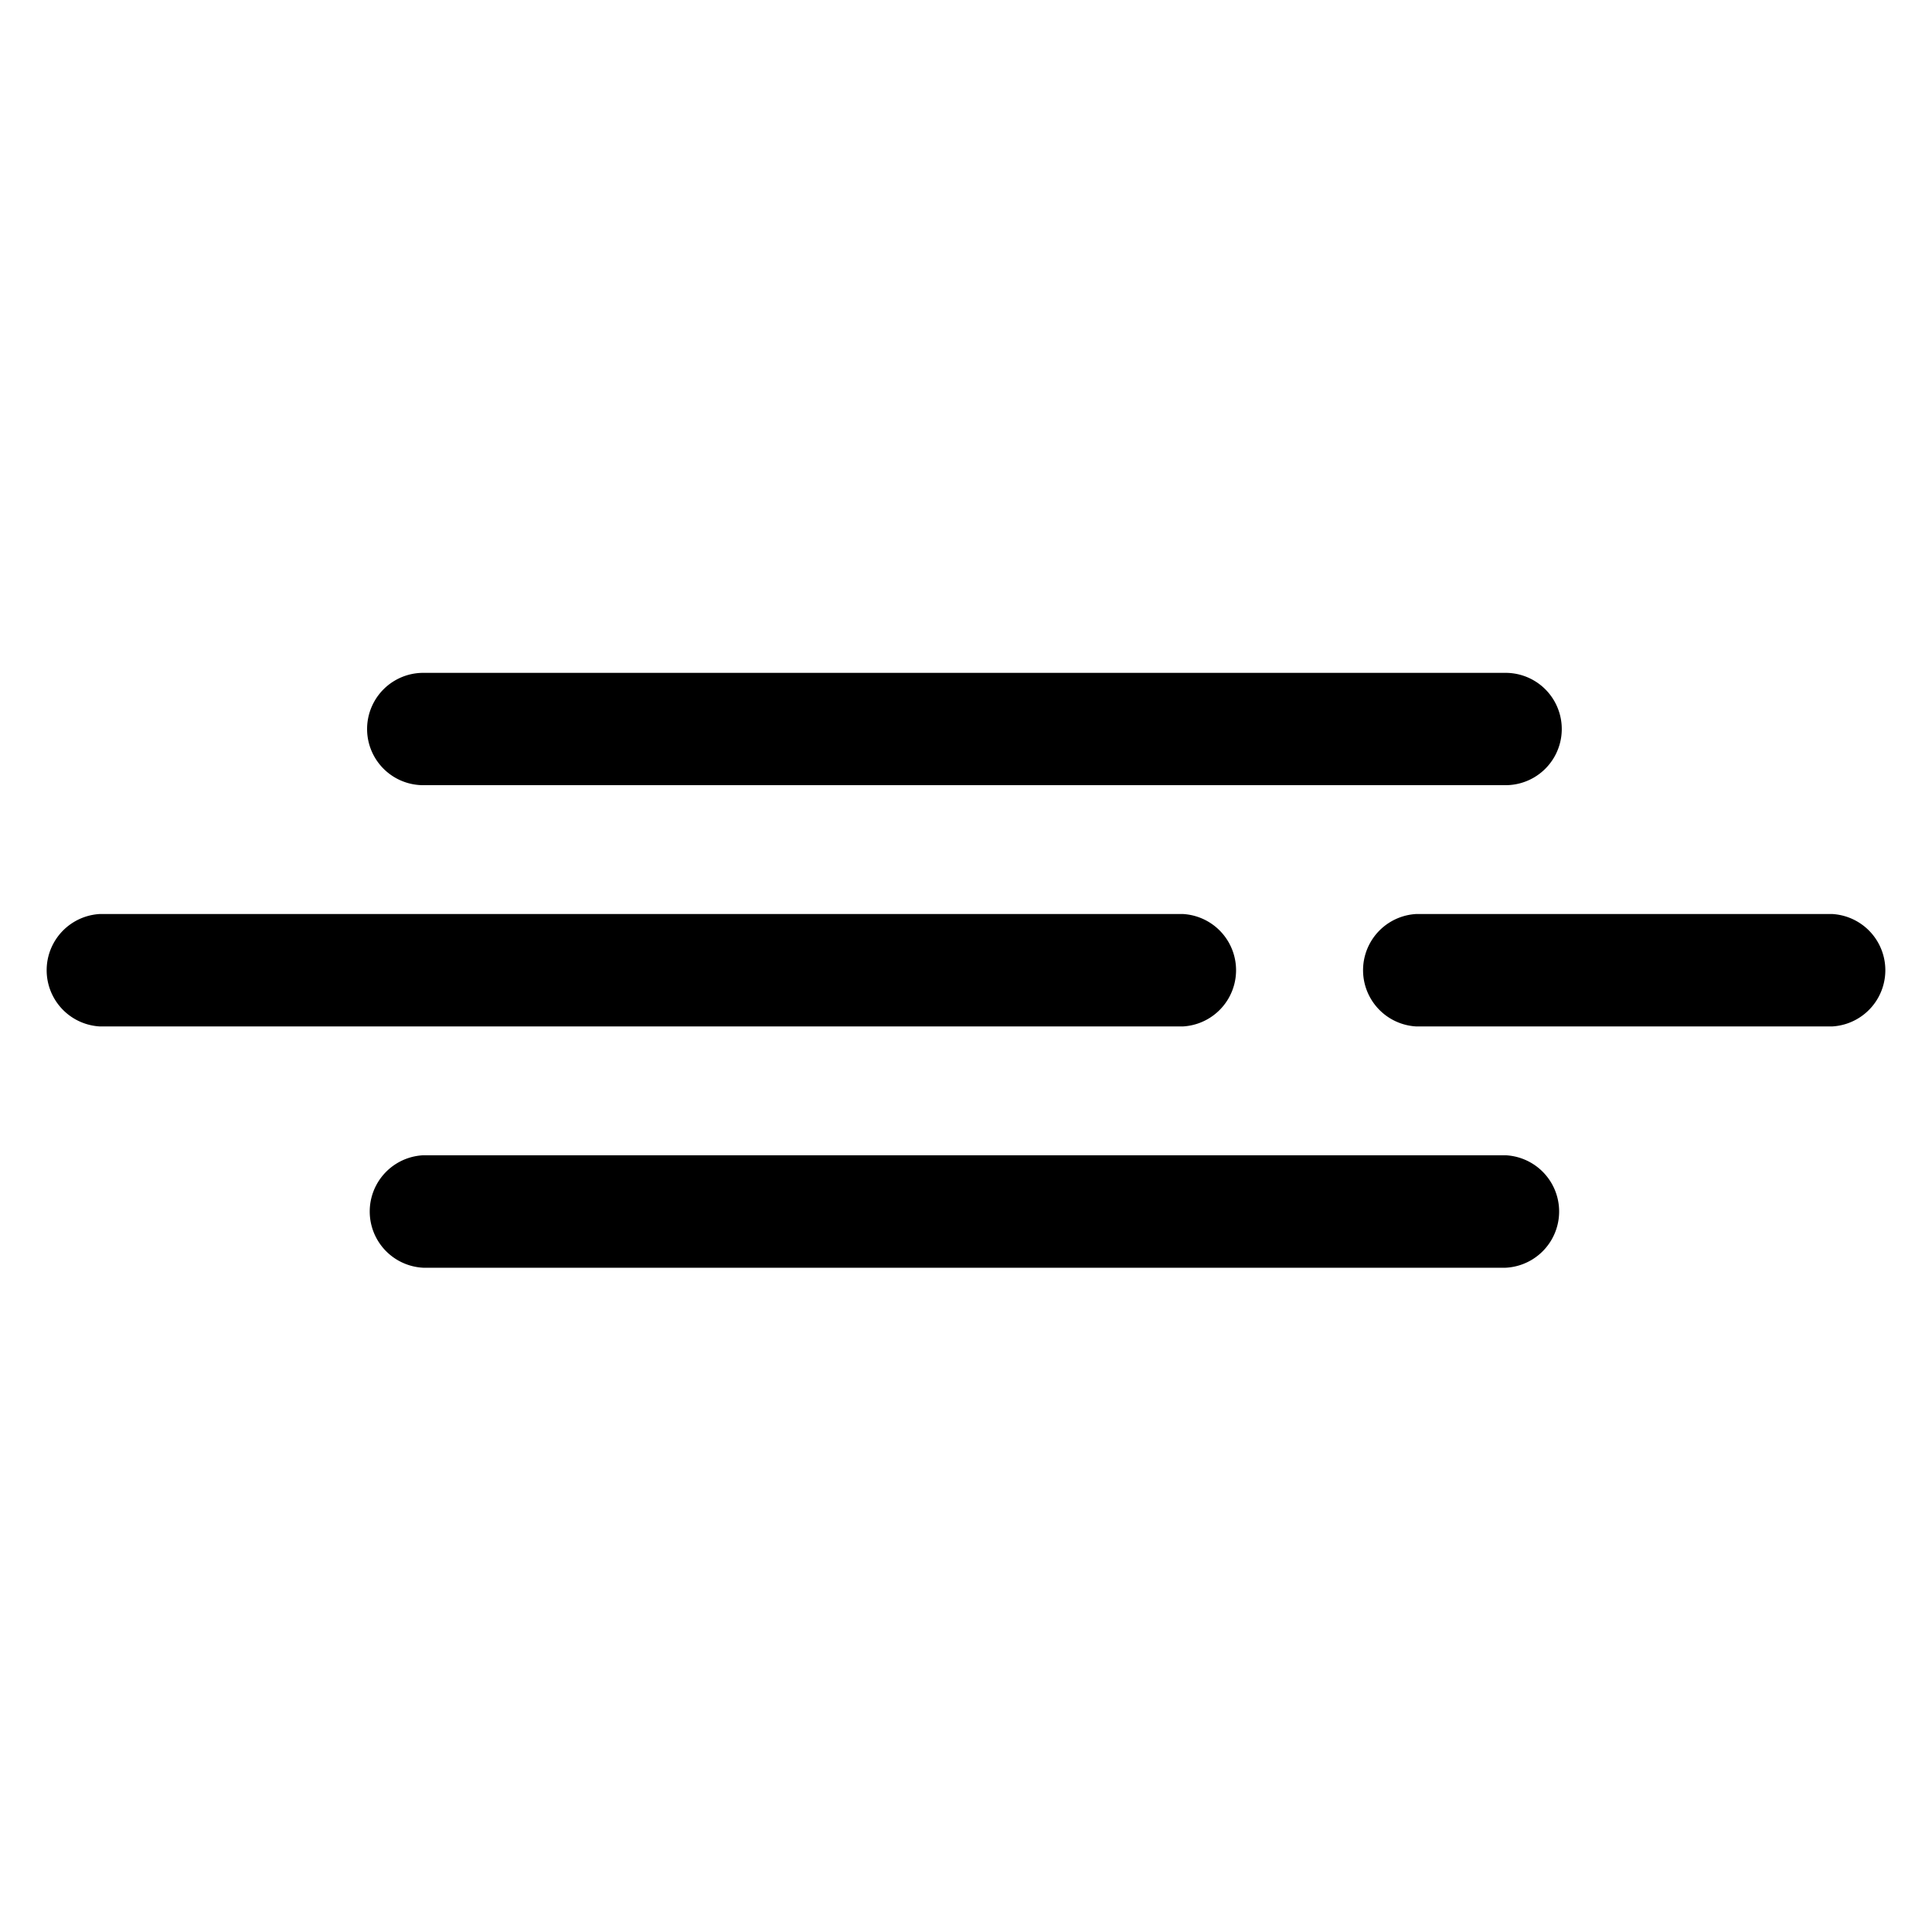
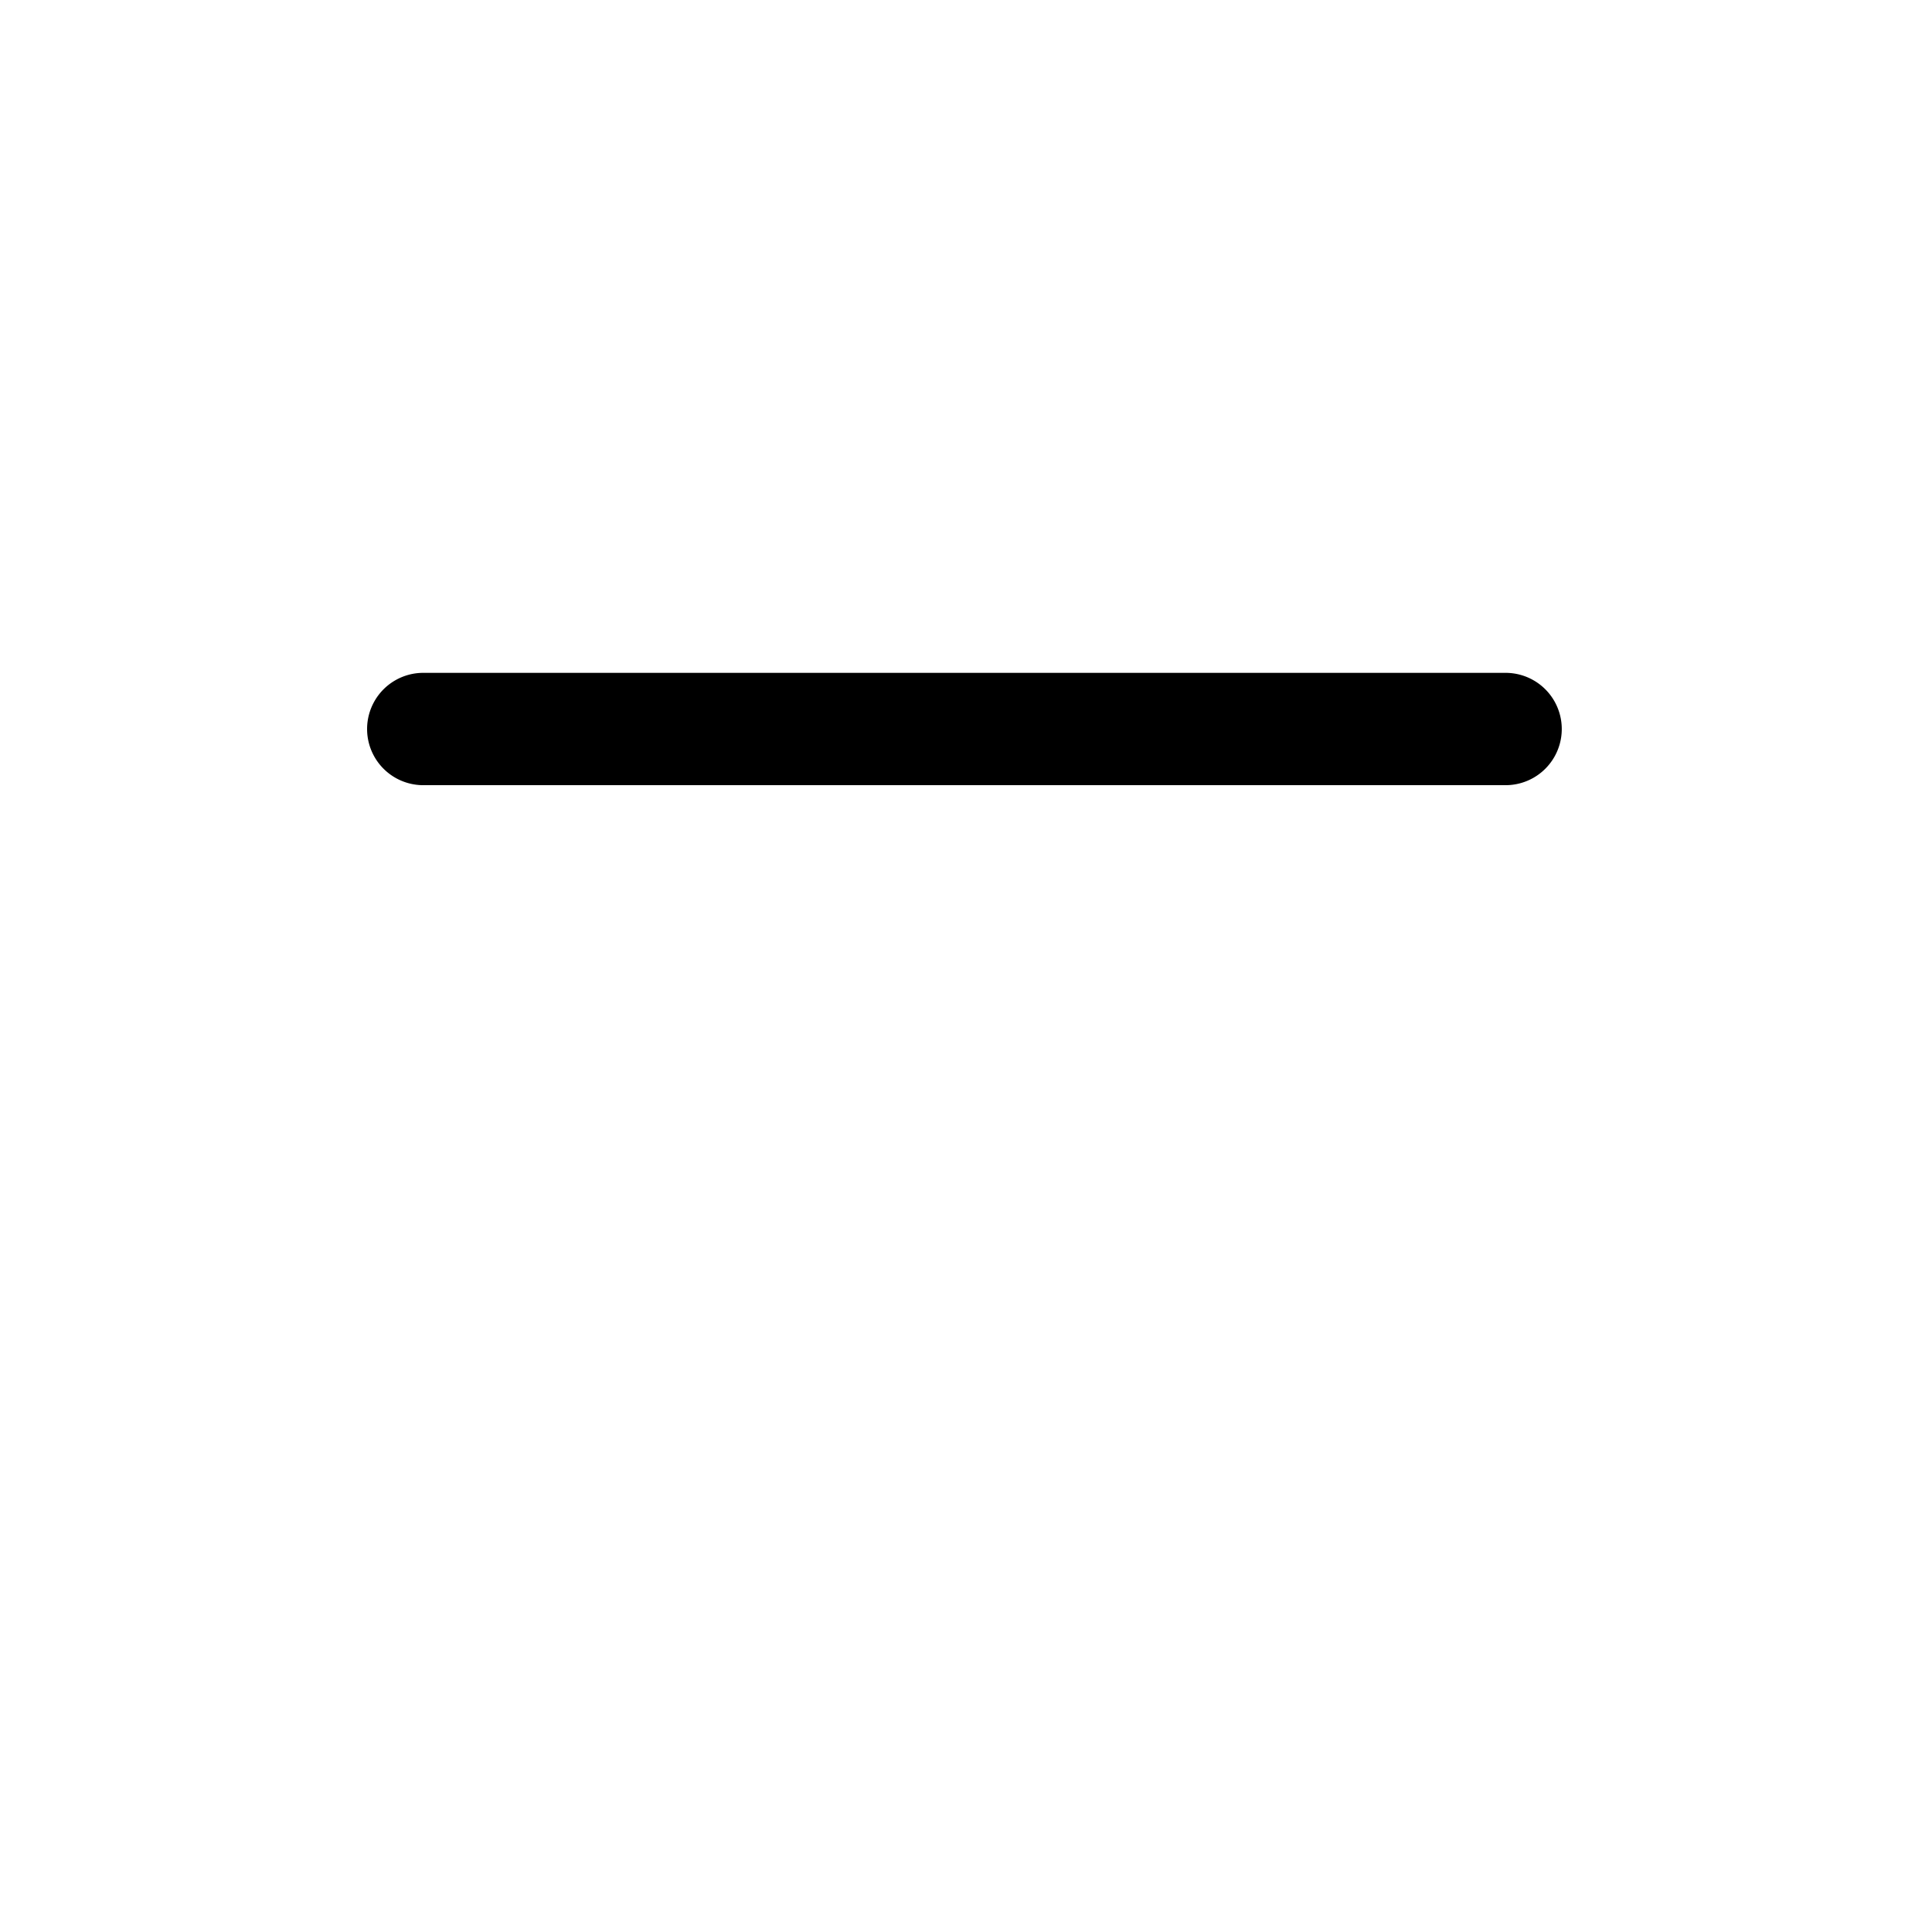
<svg xmlns="http://www.w3.org/2000/svg" id="Ebene_1" data-name="Ebene 1" viewBox="0 0 141.73 141.73">
  <title>50d</title>
  <path d="M110.45,57.6H31.05a4.12,4.12,0,1,1,0-8.24h79.4a4.12,4.12,0,0,1,0,8.24Z" />
-   <path d="M86.75,75.3H7.35a4.13,4.13,0,0,1,0-8.25h79.4a4.13,4.13,0,0,1,0,8.25Z" />
-   <path d="M134.38,75.3H103.92a4.13,4.13,0,0,1,0-8.25h30.46a4.13,4.13,0,0,1,0,8.25Z" />
-   <path d="M110.45,93H31.05a4.13,4.13,0,0,1,0-8.25h79.4a4.13,4.13,0,0,1,0,8.25Z" />
</svg>